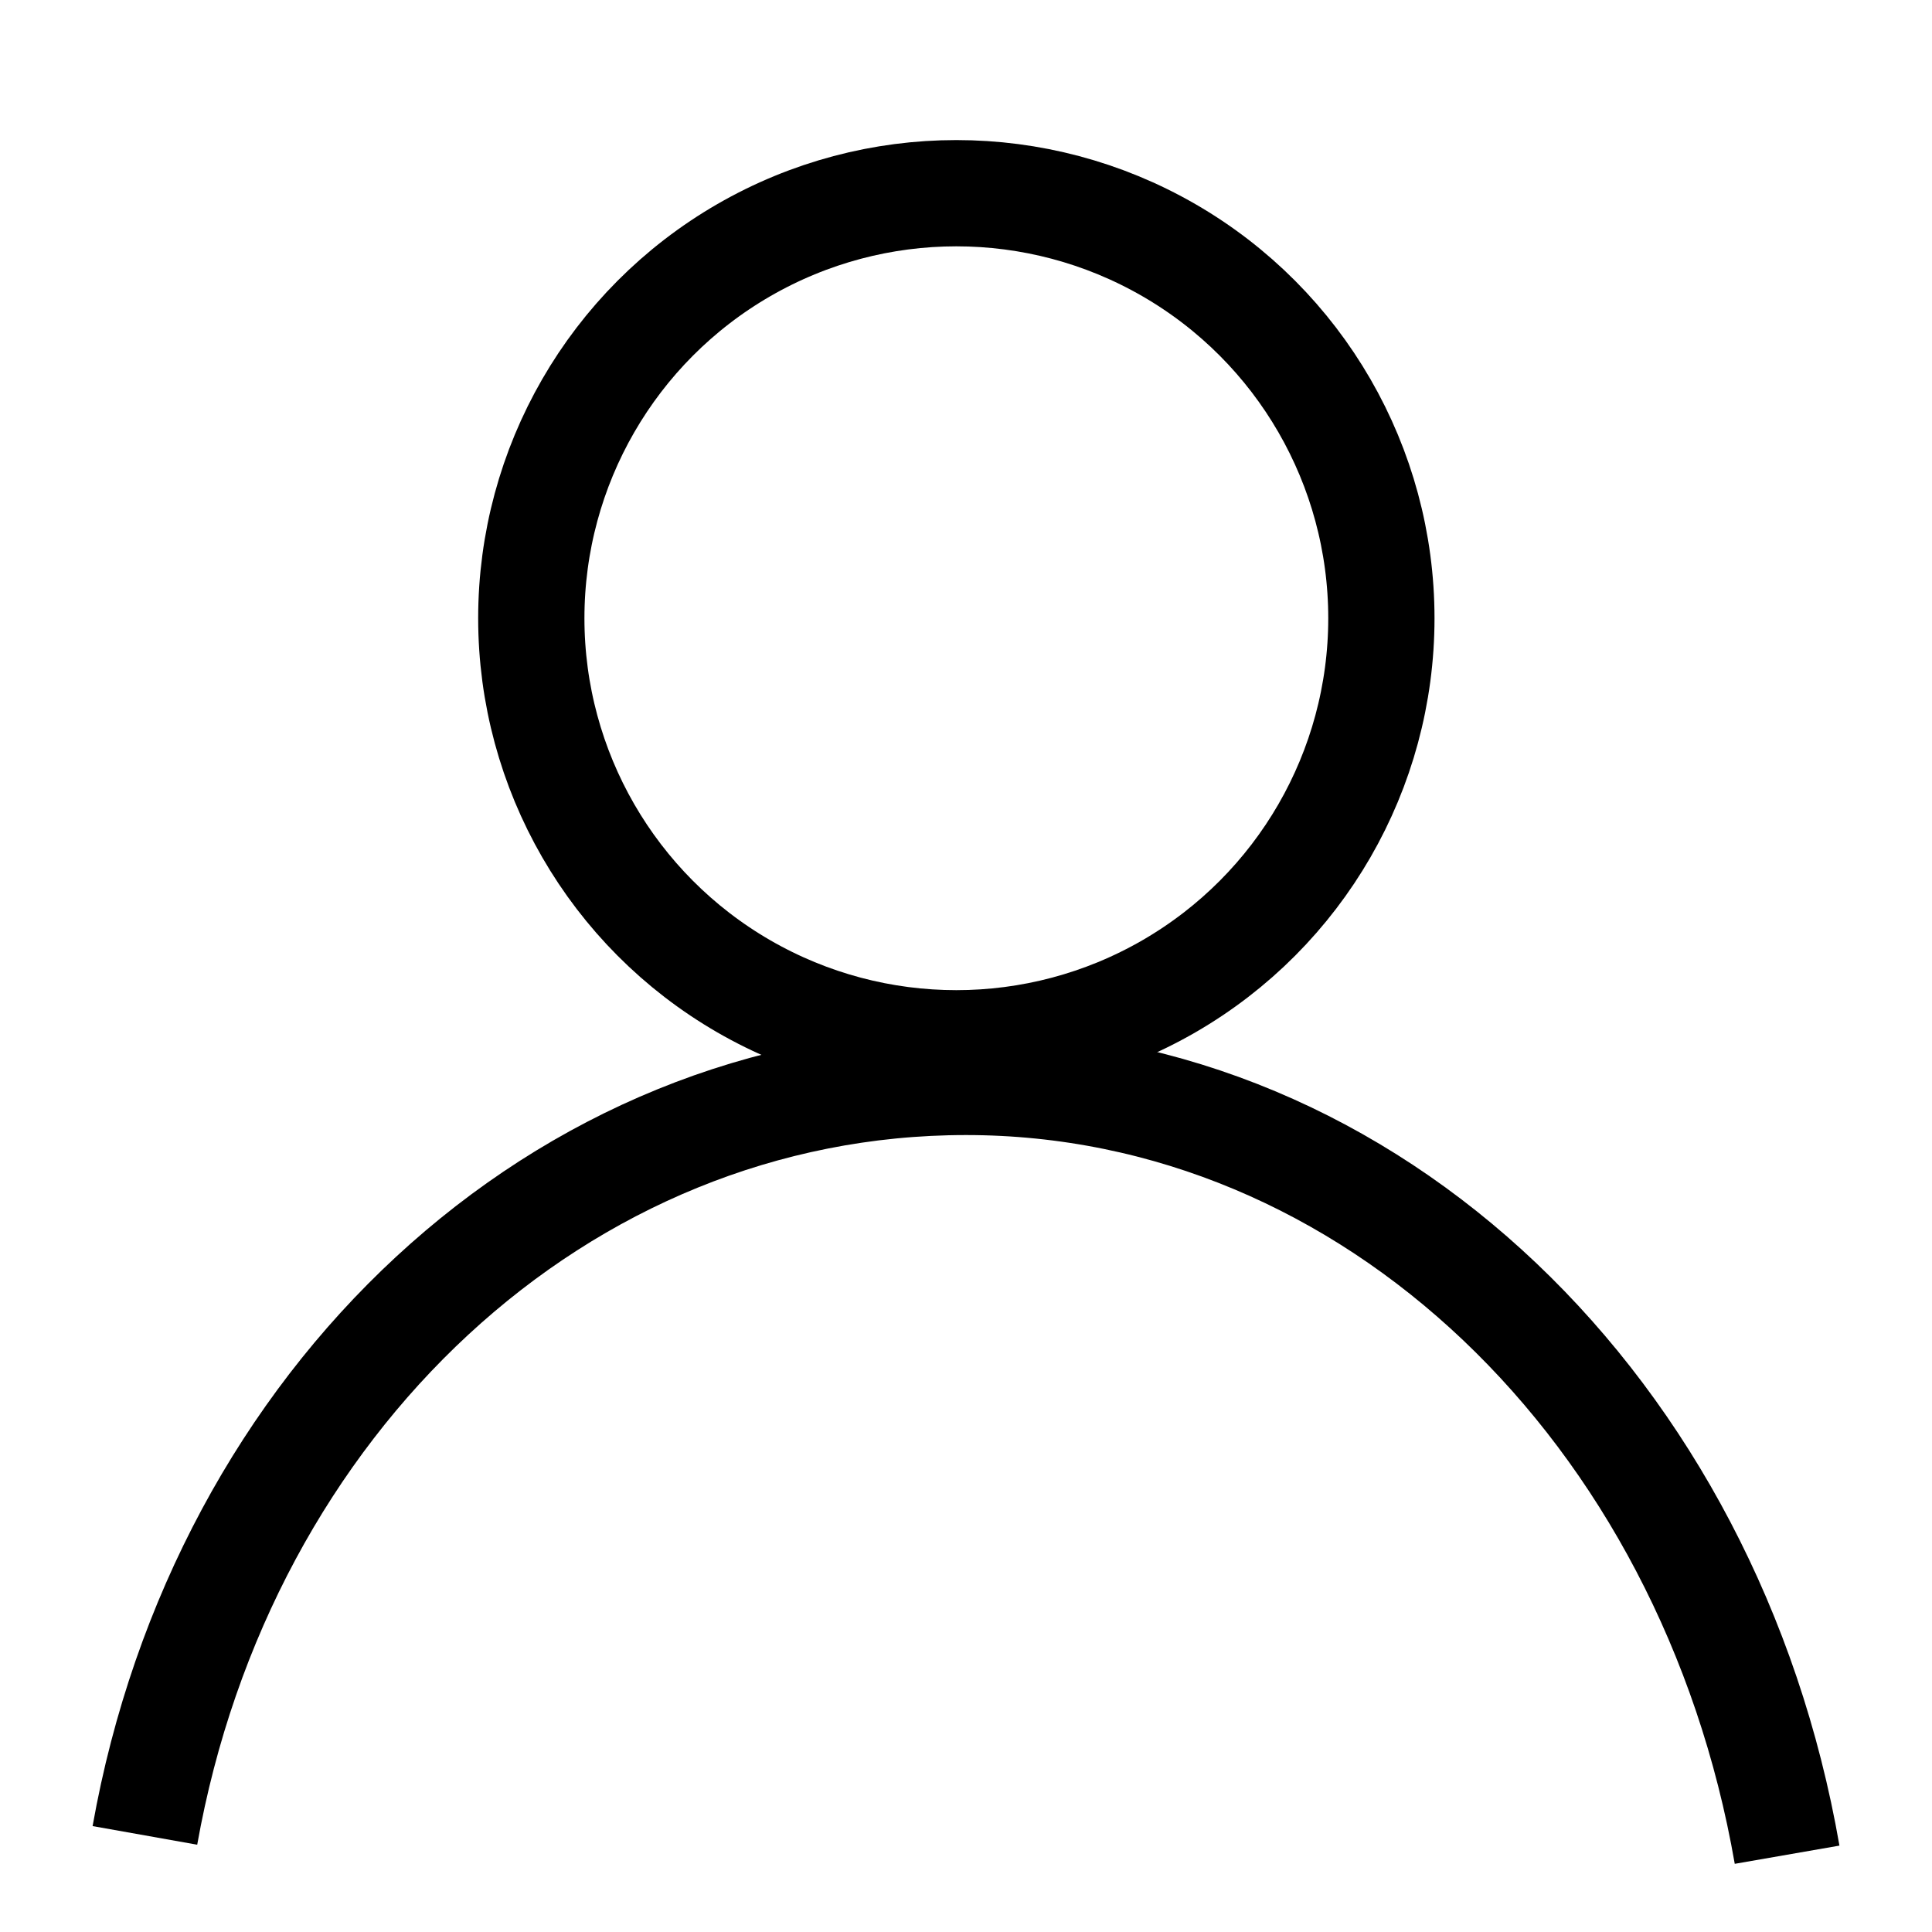
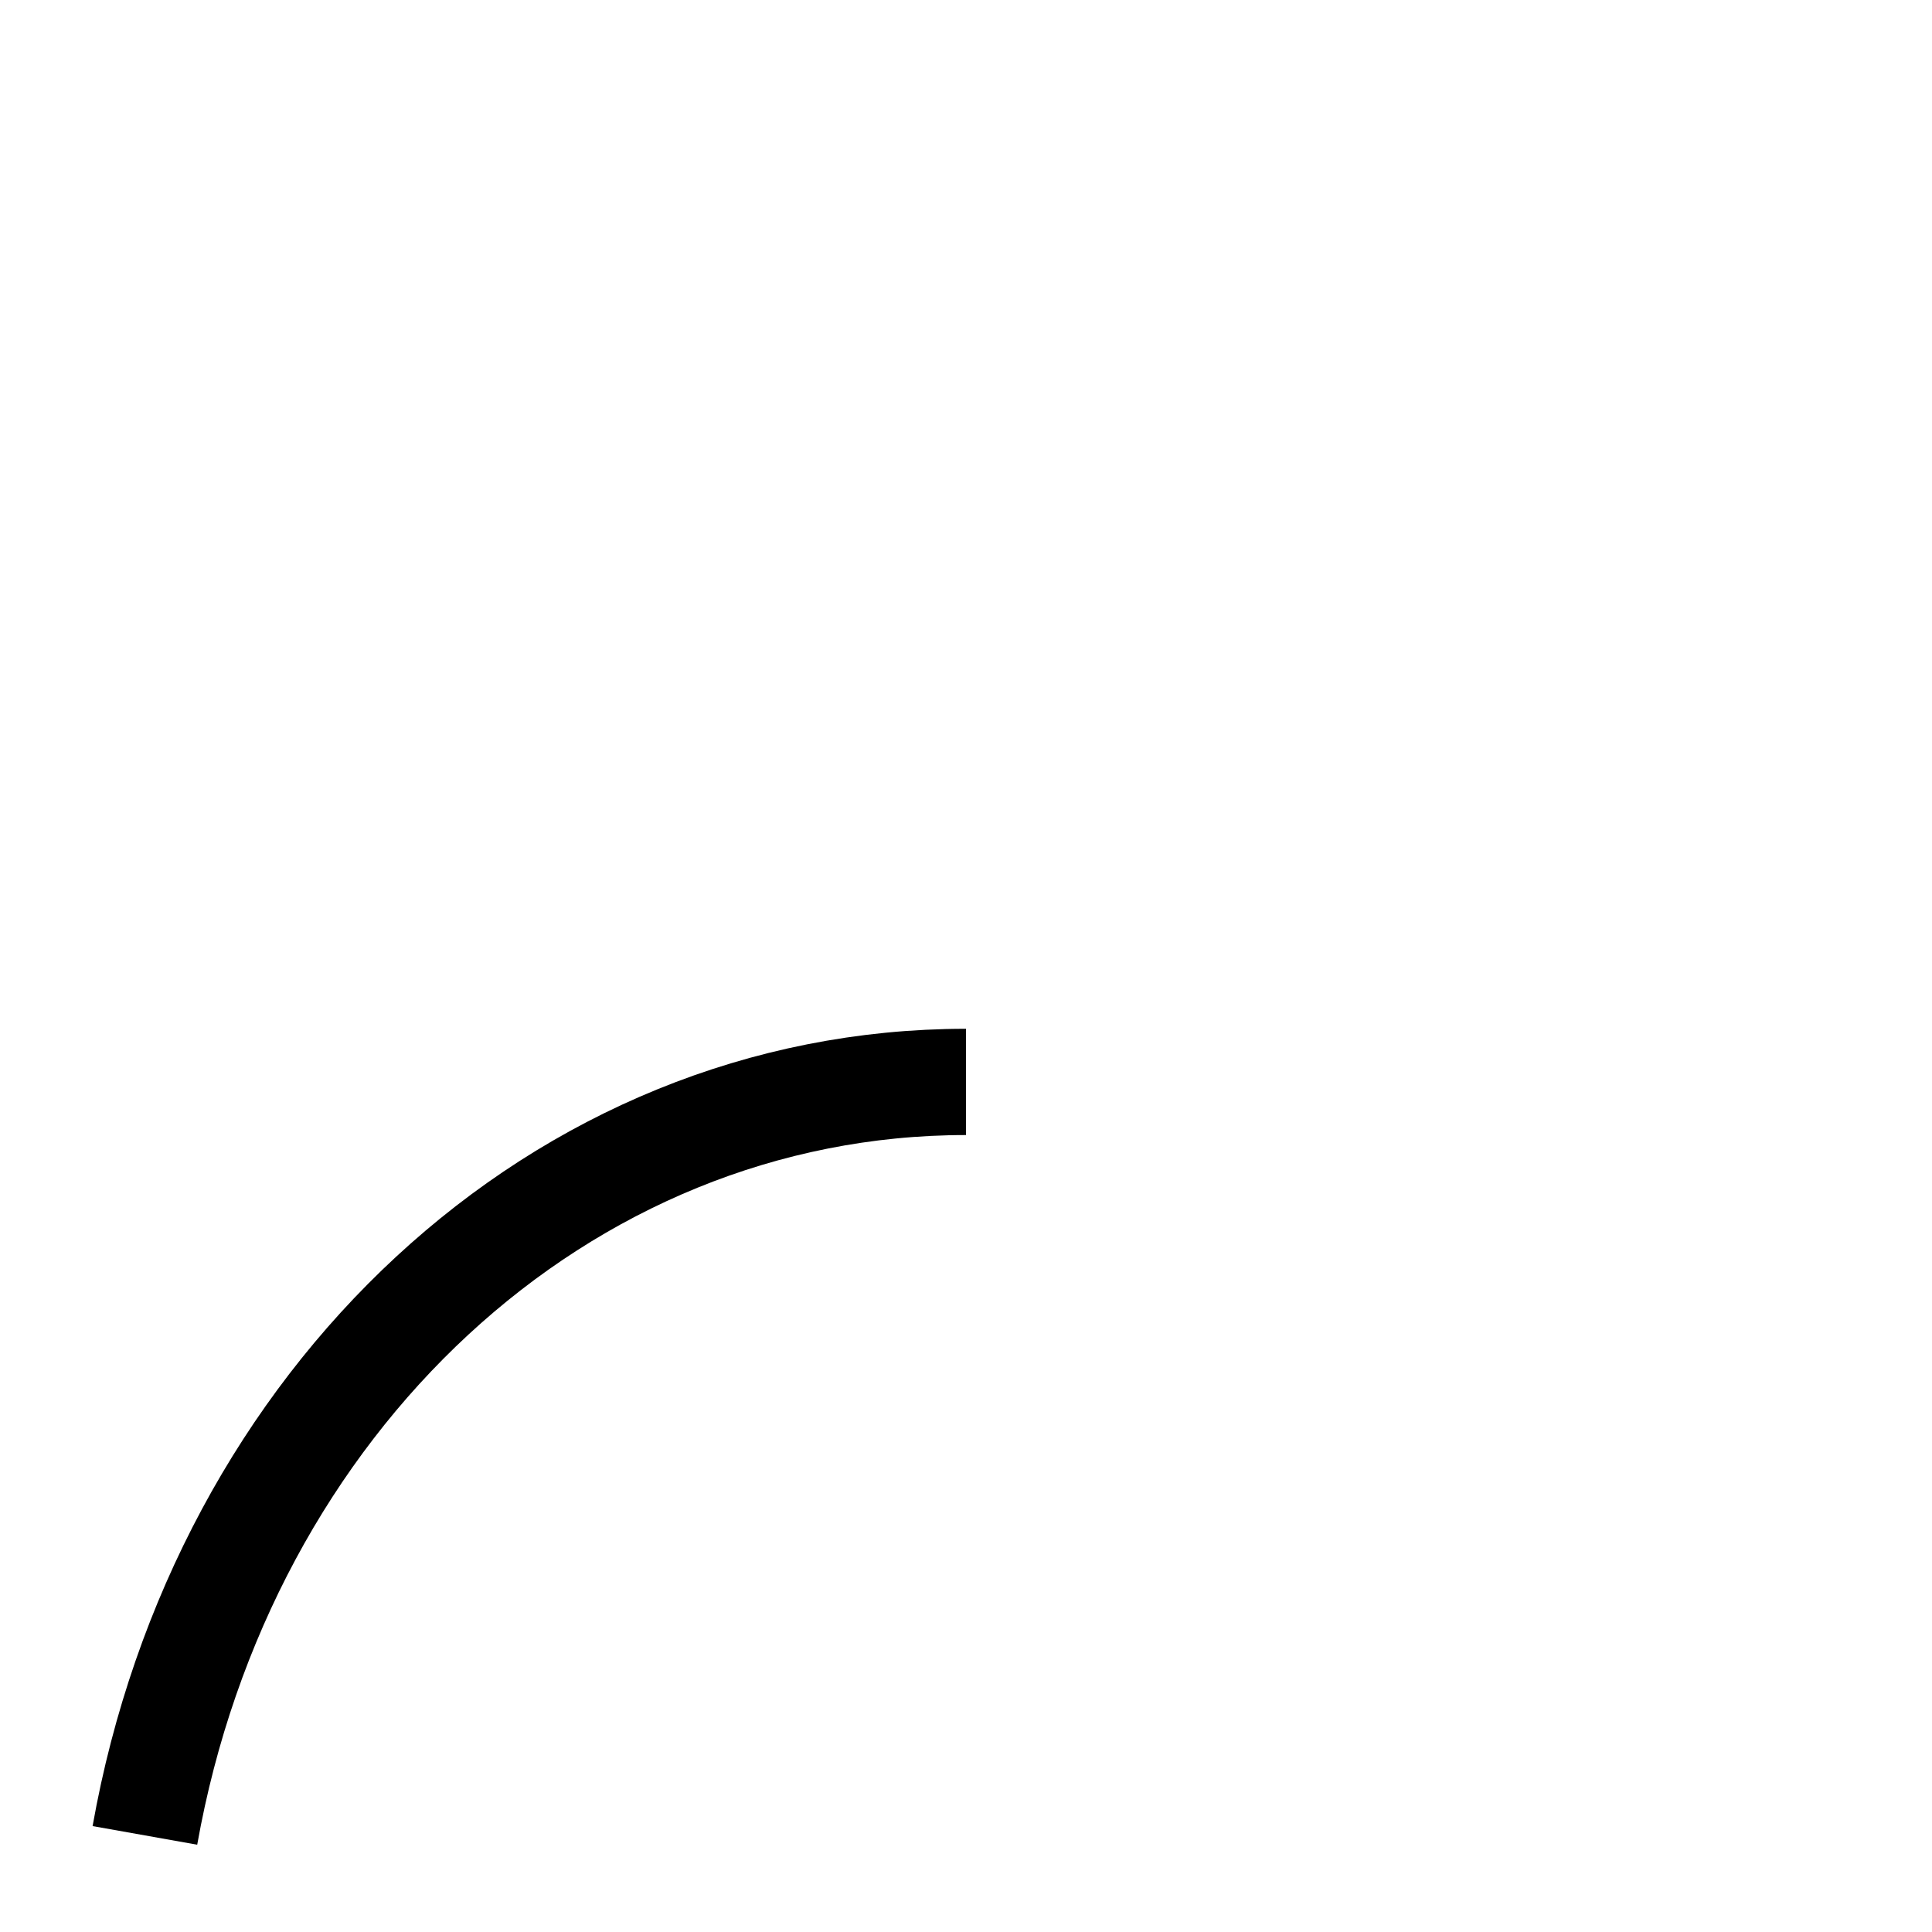
<svg xmlns="http://www.w3.org/2000/svg" version="1.1" id="Layer_1" x="0px" y="0px" viewBox="0 0 20 20" style="enable-background:new 0 0 20 20;" xml:space="preserve">
  <style type="text/css">
	.st0{fill:none;stroke:#000000;stroke-width:1.1;}
</style>
-   <circle class="st0" cx="9.9" cy="6.4" r="4.4" />
-   <path class="st0" d="M1.5,19c0.8-4.5,4.3-7.8,8.5-7.8s7.7,3.4,8.5,8" />
+   <path class="st0" d="M1.5,19c0.8-4.5,4.3-7.8,8.5-7.8" />
</svg>